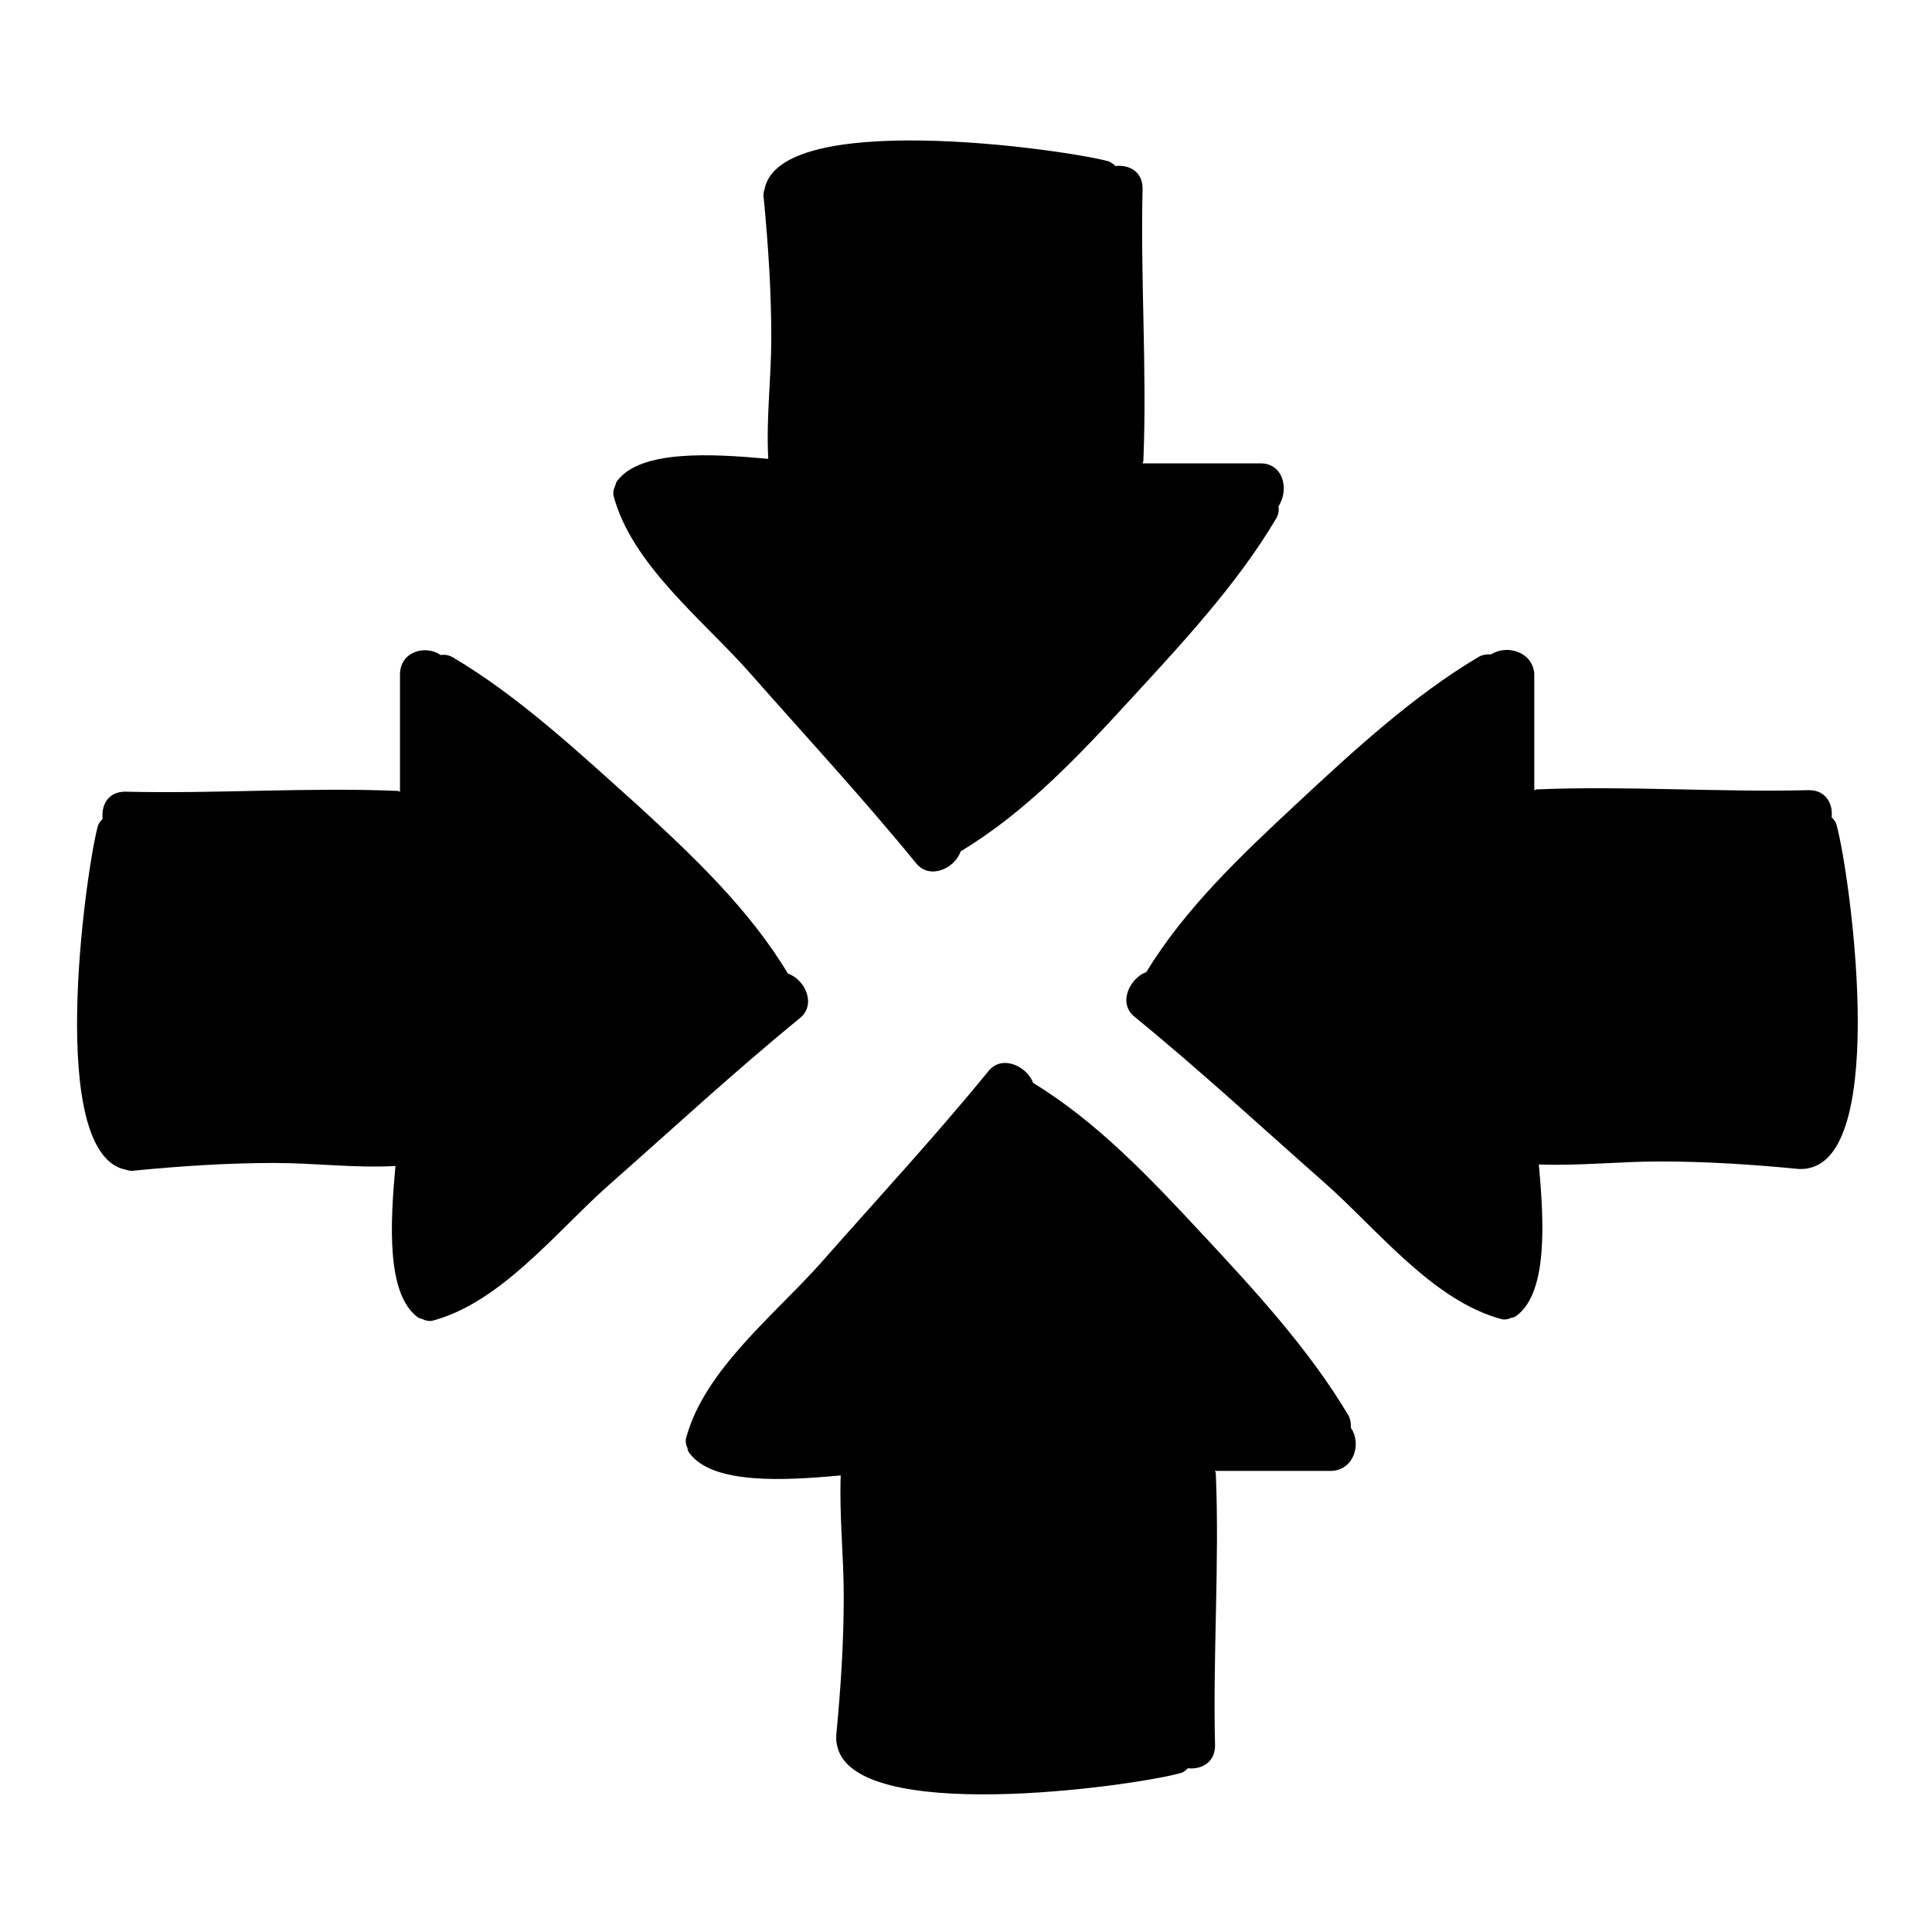
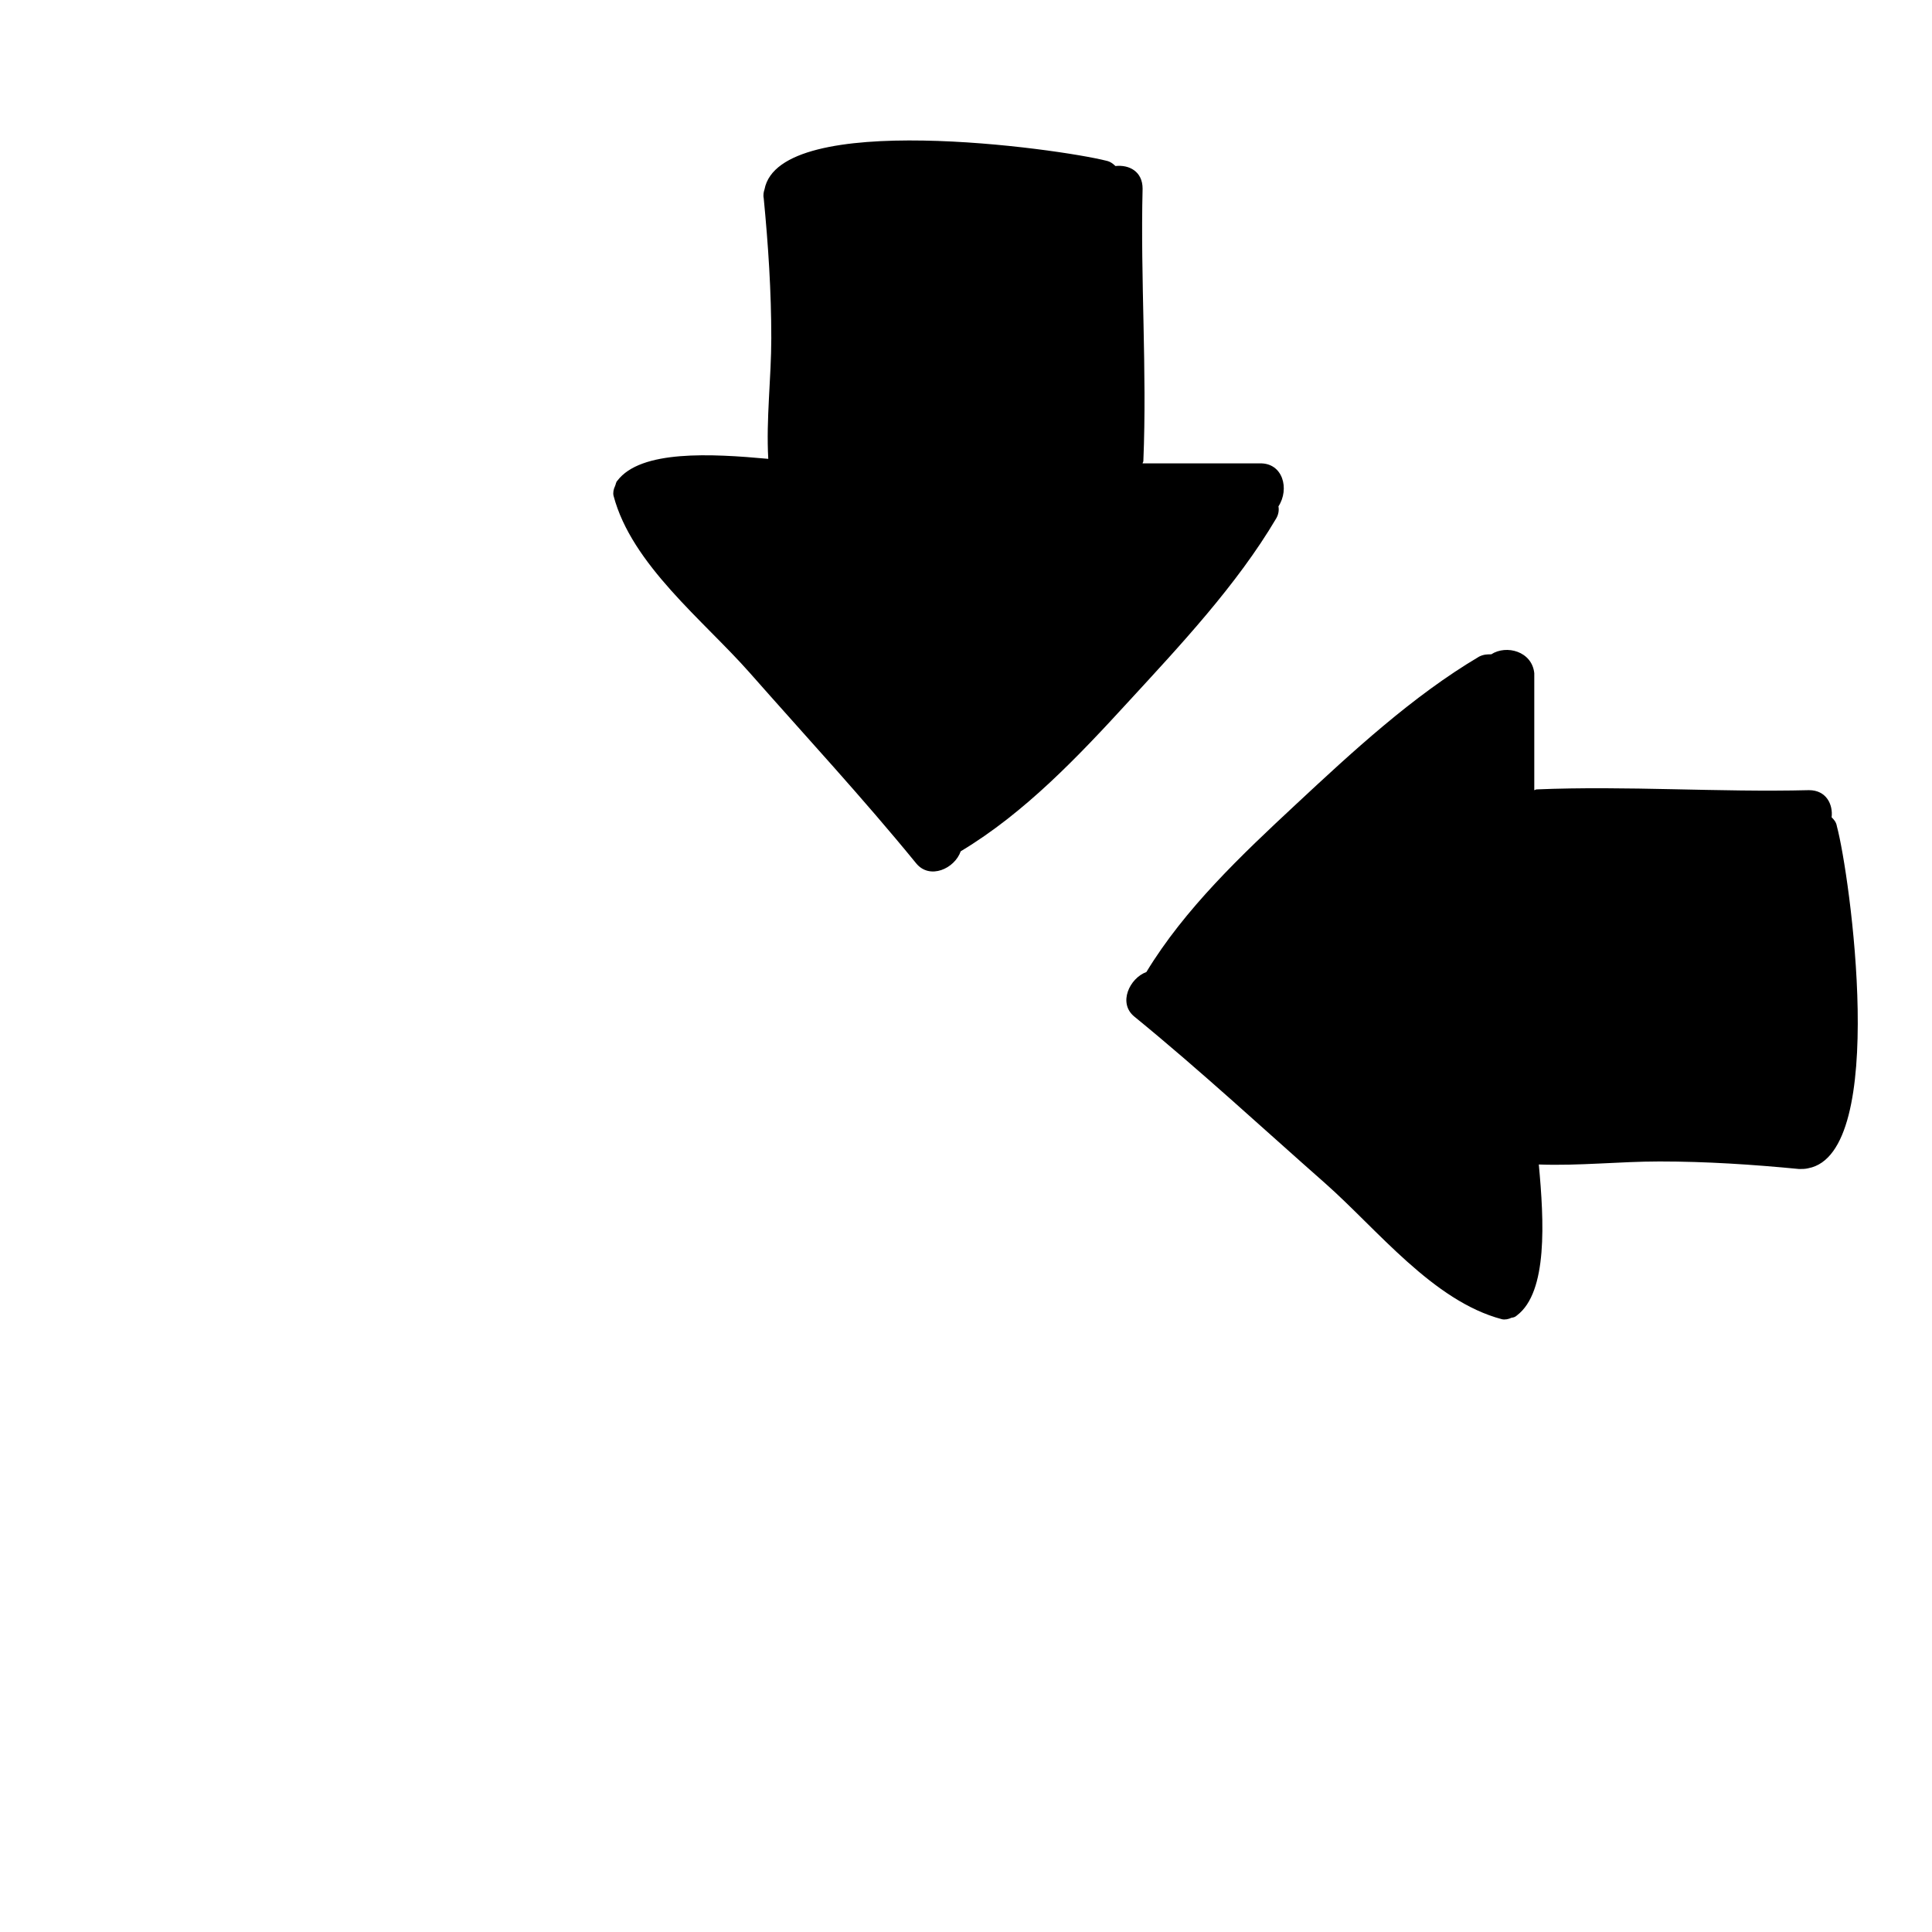
<svg xmlns="http://www.w3.org/2000/svg" version="1.1" x="0px" y="0px" viewBox="0 0 256 256" enable-background="new 0 0 256 256" xml:space="preserve">
  <g>
    <g>
      <g>
-         <path fill="#000000" d="M179,189.2c0-0.5,0-1-0.3-1.6c-5.2-8.8-12.7-16.9-19.6-24.3c-6.7-7.2-13.8-14.7-22.2-19.8c-0.8-2.2-4.1-3.8-5.9-1.6c-7.1,8.7-14.7,16.9-22.1,25.3c-6.1,6.9-15.6,14.3-18,23.4c-0.1,0.4,0,0.9,0.2,1.3c0,0.2,0.1,0.5,0.3,0.7c3.1,4.1,12.5,3.6,20,2.9c-0.2,5.3,0.4,10.7,0.4,16c0,6.2-0.4,12.3-1,18.5c0,0.4,0,0.8,0.1,1.2c2,10.7,39,5.5,45.3,3.8c0.6-0.1,0.9-0.4,1.2-0.7c1.7,0.2,3.6-0.7,3.6-3c-0.3-12,0.6-24.1,0.1-36.1c0-0.1-0.1-0.2-0.1-0.3c5.2,0,10.3,0,15.5,0C179.5,194.7,180.4,191.2,179,189.2z" />
        <path fill="#000000" d="M166.9,61.4c-5.2,0-10.3,0-15.5,0c0-0.1,0.1-0.2,0.1-0.3c0.5-12-0.4-24.1-0.1-36.1c0-2.3-1.8-3.2-3.6-3c-0.3-0.3-0.7-0.6-1.2-0.7c-6.3-1.6-43.3-6.8-45.3,3.8c-0.1,0.3-0.2,0.7-0.1,1.2c0.6,6.2,1,12.3,1,18.5c0,5.3-0.7,10.7-0.4,16c-7.6-0.7-16.9-1.2-20,2.9c-0.2,0.2-0.2,0.5-0.3,0.7c-0.2,0.4-0.3,0.9-0.2,1.3c2.4,9.1,11.9,16.5,18,23.4c7.4,8.4,15,16.6,22.1,25.3c1.8,2.2,5.1,0.7,5.9-1.6c8.5-5.1,15.6-12.6,22.2-19.8c6.9-7.5,14.4-15.5,19.6-24.3c0.3-0.5,0.4-1.1,0.3-1.6C170.9,64.8,170,61.3,166.9,61.4z" />
-         <path fill="#000000" d="M53,89.4c0,5.2,0,10.3,0,15.5c-0.1,0-0.2-0.1-0.3-0.1c-12-0.5-24.1,0.4-36.1,0.1c-2.3,0-3.2,1.8-3,3.6c-0.3,0.3-0.6,0.7-0.7,1.2c-1.6,6.3-6.8,43.3,3.8,45.3c0.3,0.1,0.7,0.2,1.2,0.1c6.2-0.6,12.3-1,18.5-1c5.3,0,10.7,0.7,16,0.4c-0.7,7.6-1.2,16.9,2.9,20c0.2,0.2,0.5,0.2,0.7,0.3c0.4,0.2,0.9,0.3,1.3,0.2c9.1-2.4,16.5-11.9,23.4-18c8.4-7.4,16.6-15,25.3-22.1c2.2-1.8,0.7-5.1-1.6-5.9c-5.1-8.5-12.6-15.6-19.8-22.2C76.8,99.8,68.8,92.3,60,87.1c-0.5-0.3-1.1-0.4-1.6-0.3C56.4,85.4,53,86.3,53,89.4z" />
        <path fill="#000000" d="M197.6,86.7c-0.5,0-1,0-1.6,0.3c-8.8,5.2-16.9,12.7-24.3,19.6c-7.2,6.7-14.7,13.8-19.8,22.2c-2.2,0.8-3.8,4.1-1.6,5.9c8.7,7.1,16.9,14.7,25.3,22.1c6.9,6.1,14.3,15.6,23.4,18c0.4,0.1,0.9,0,1.3-0.2c0.2,0,0.5-0.1,0.7-0.3c4.1-3.1,3.6-12.5,2.9-20c5.3,0.2,10.7-0.4,16-0.4c6.2,0,12.3,0.4,18.5,1c0.4,0,0.8,0,1.2-0.1c10.7-2,5.5-39,3.8-45.3c-0.1-0.6-0.4-0.9-0.7-1.2c0.2-1.7-0.7-3.6-3-3.6c-12,0.3-24.1-0.6-36.1-0.1c-0.1,0-0.2,0.1-0.3,0.1c0-5.2,0-10.3,0-15.5C203,86.3,199.6,85.4,197.6,86.7z" />
      </g>
      <g />
      <g />
      <g />
      <g />
      <g />
      <g />
      <g />
      <g />
      <g />
      <g />
      <g />
      <g />
      <g />
      <g />
      <g />
    </g>
  </g>
</svg>